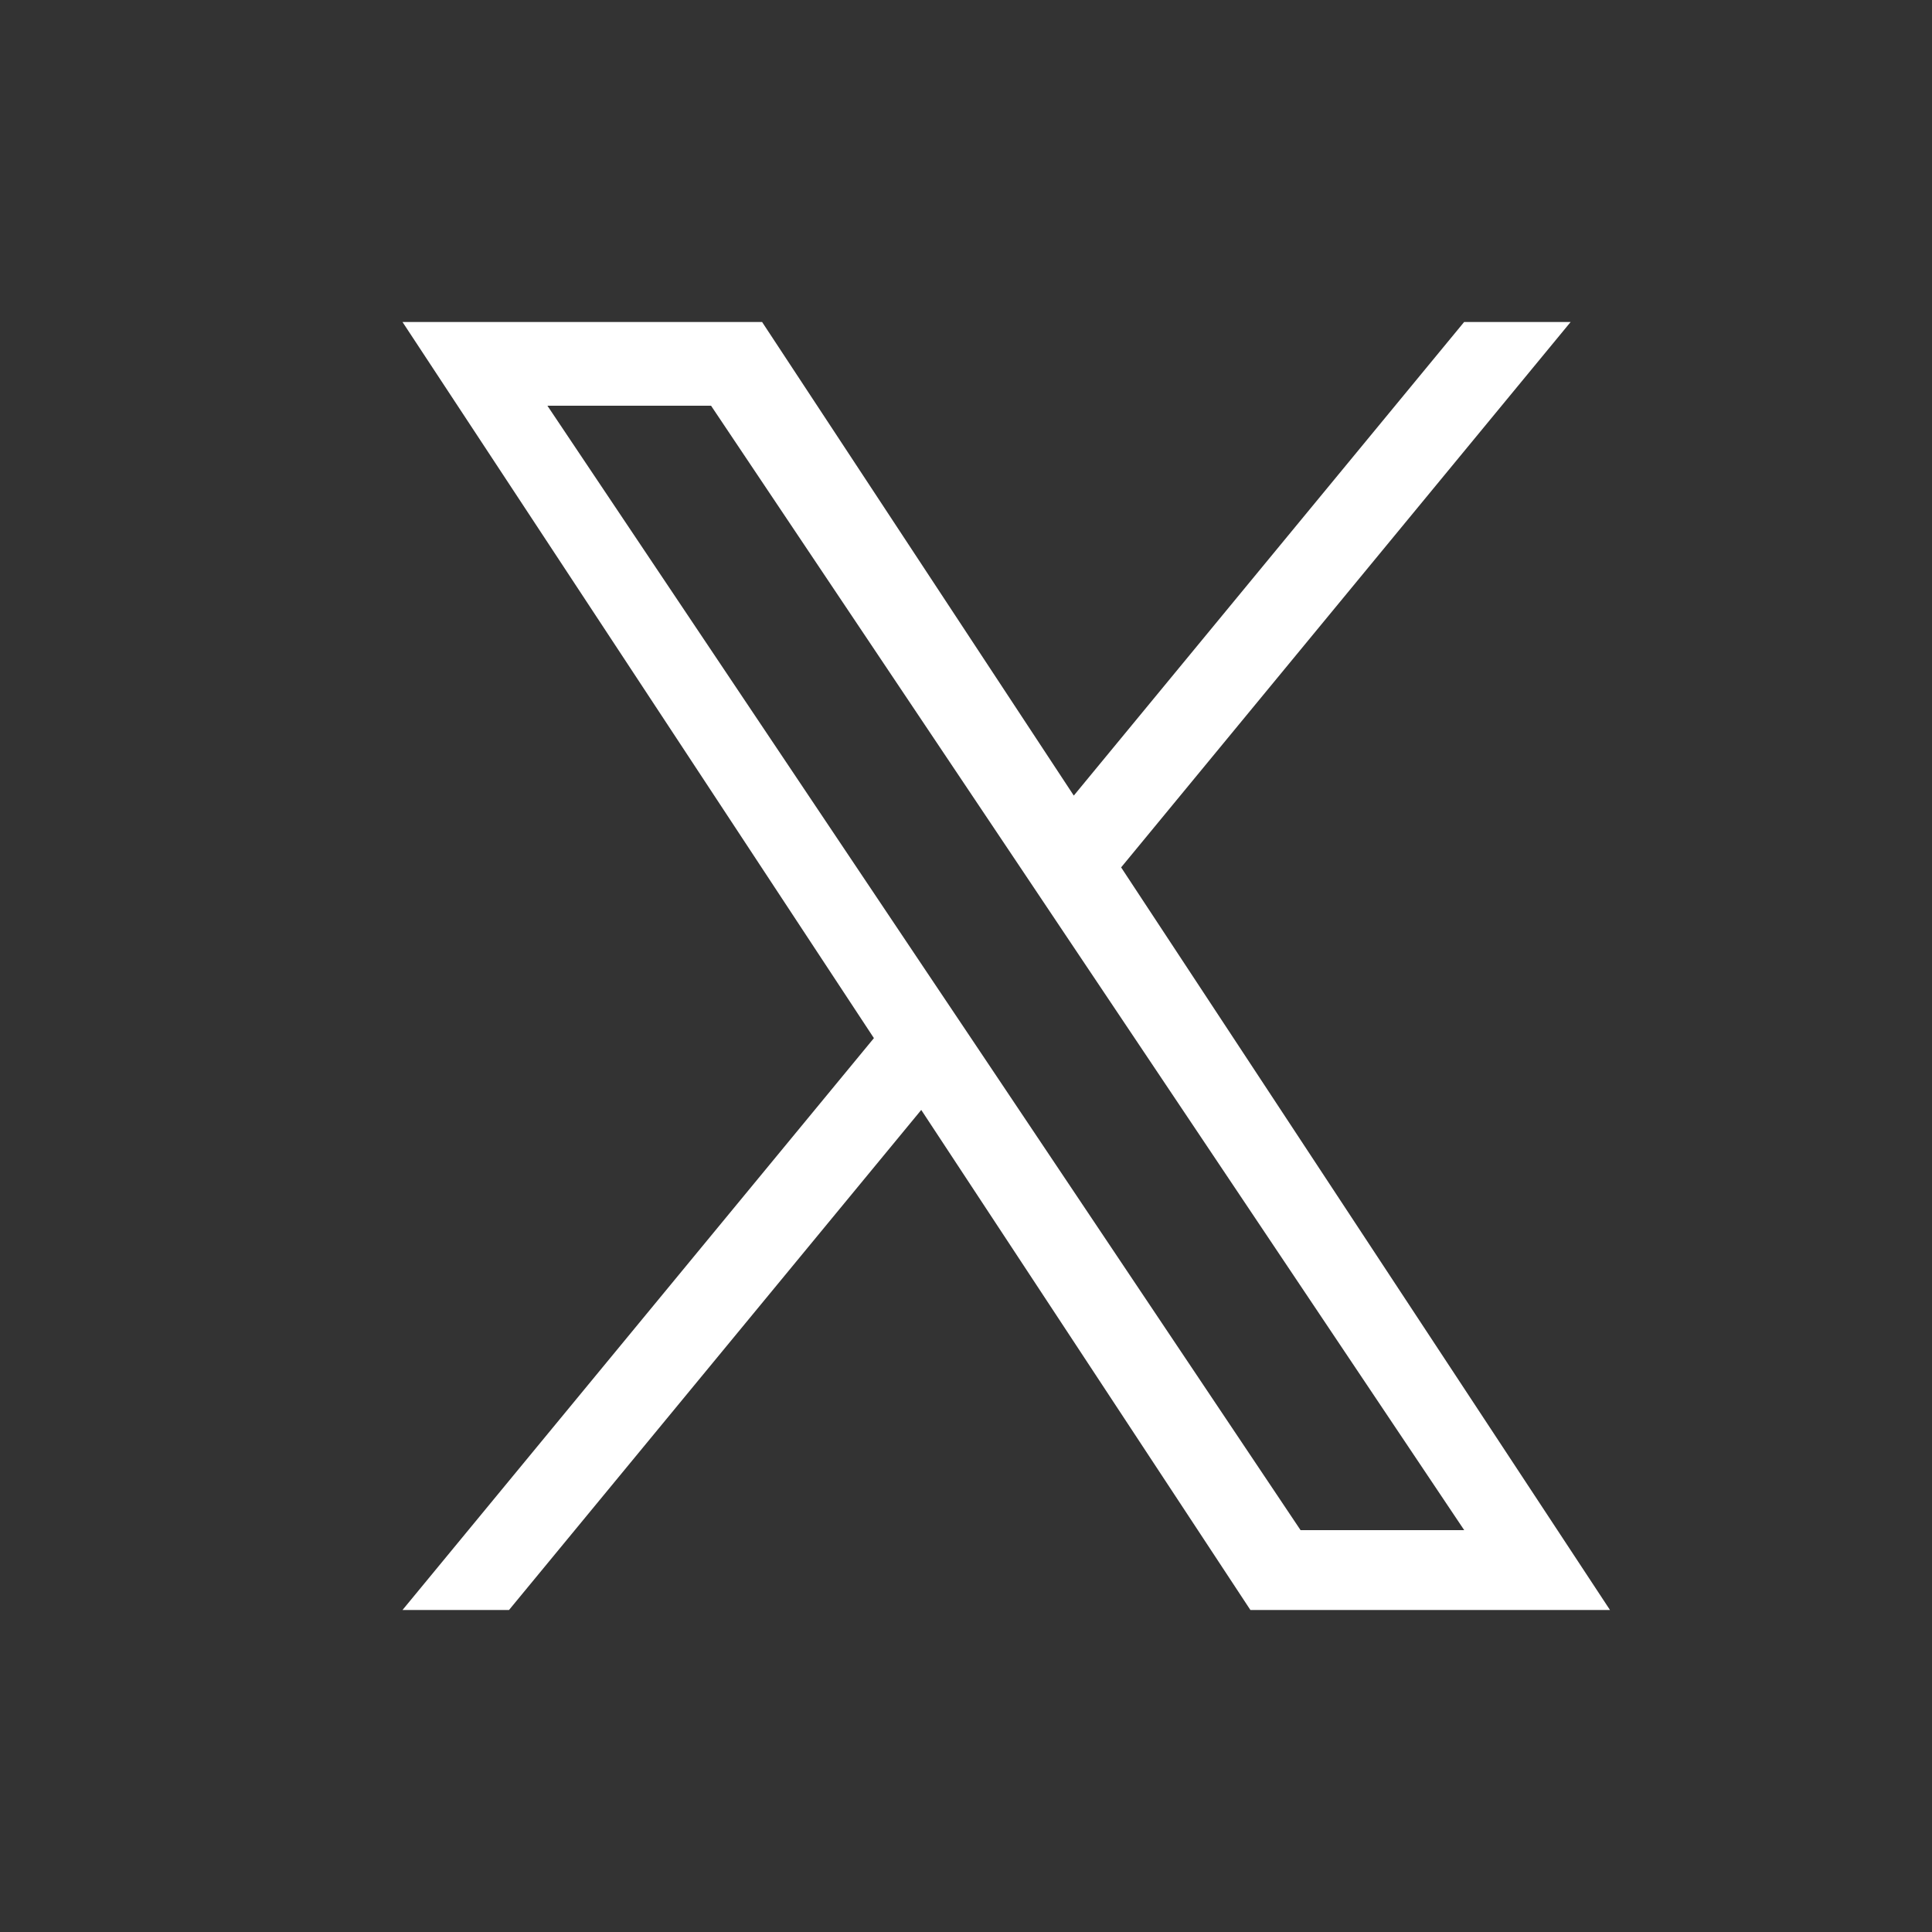
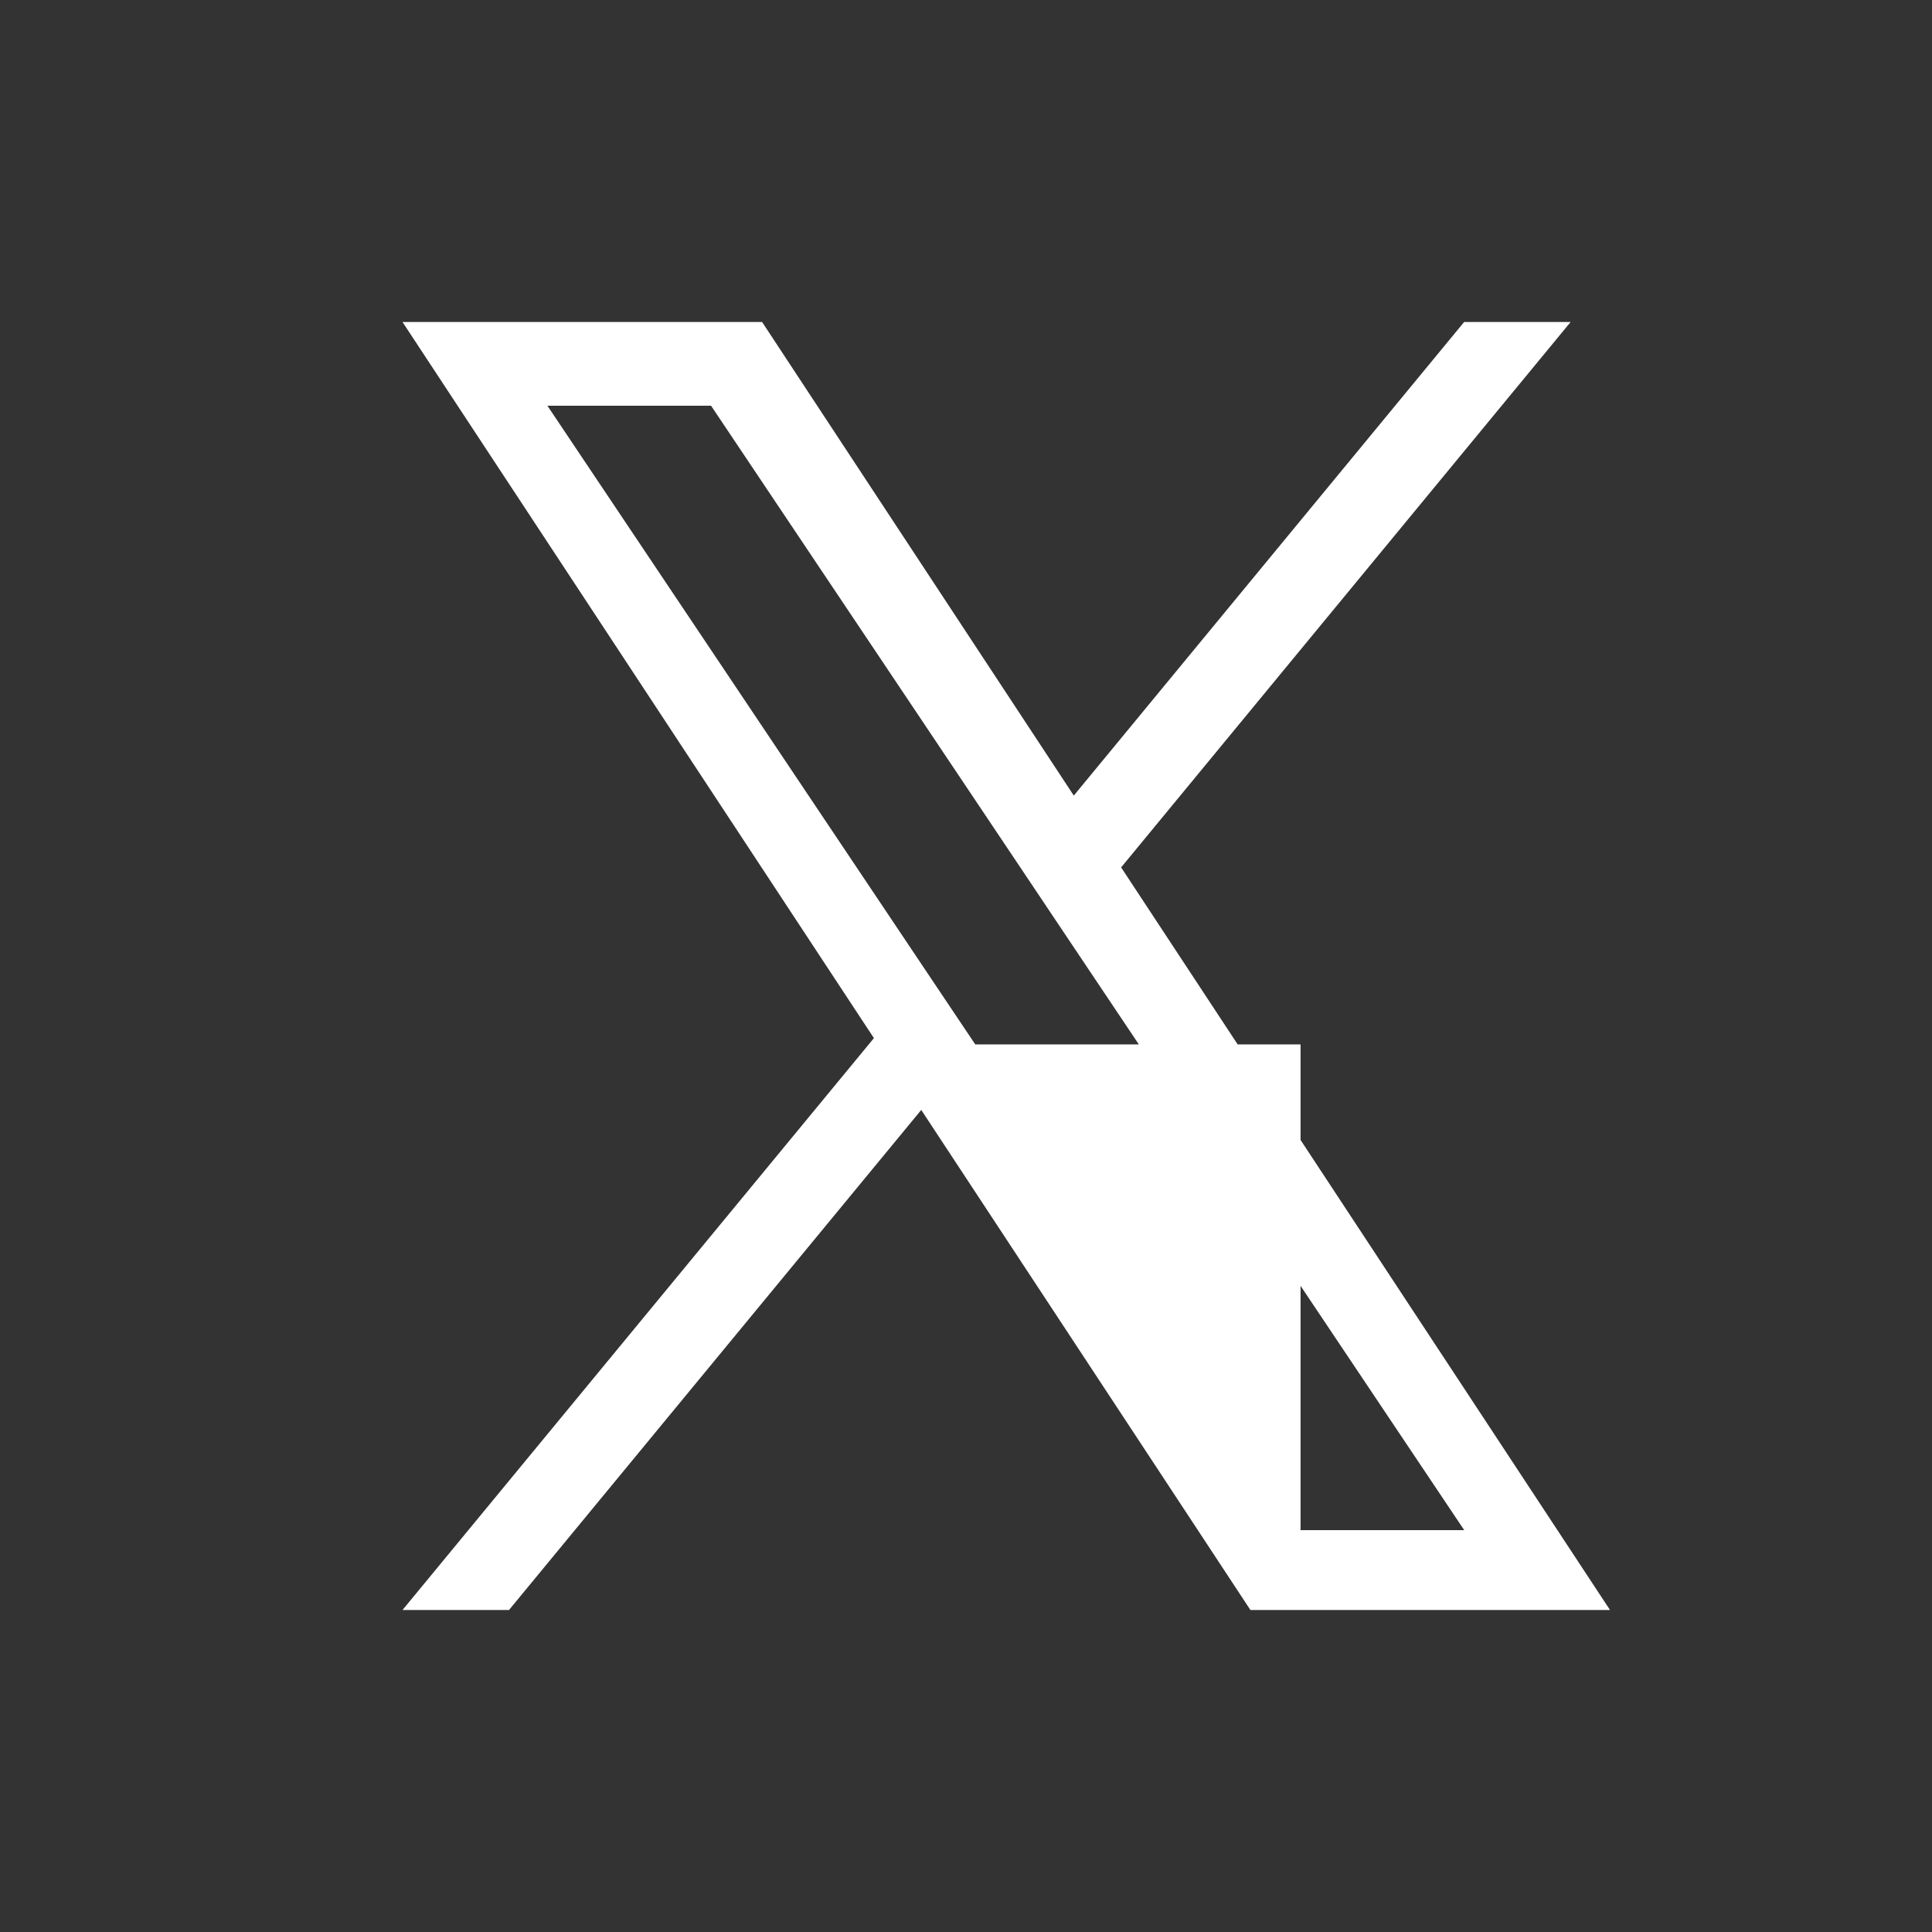
<svg xmlns="http://www.w3.org/2000/svg" width="24" height="24" viewBox="0 0 24 24" fill="none">
  <rect x="0" y="0" width="24" height="24" fill="#333333" stroke="none" />
-   <path d="M13.927 10.775L19.511 4H18.188L13.339 9.883L9.467 4H5L10.856 12.896L5 20H6.323L11.444 13.788L15.533 20H20L13.927 10.775H13.927ZM12.115 12.974L11.521 12.088L6.8 5.04H8.833L12.643 10.728L13.236 11.614L18.189 19.008H16.156L12.115 12.974V12.974Z" fill="white" />
+   <path d="M13.927 10.775L19.511 4H18.188L13.339 9.883L9.467 4H5L10.856 12.896L5 20H6.323L11.444 13.788L15.533 20H20L13.927 10.775H13.927ZM12.115 12.974L11.521 12.088L6.8 5.04H8.833L12.643 10.728L13.236 11.614L18.189 19.008H16.156V12.974Z" fill="white" />
</svg>